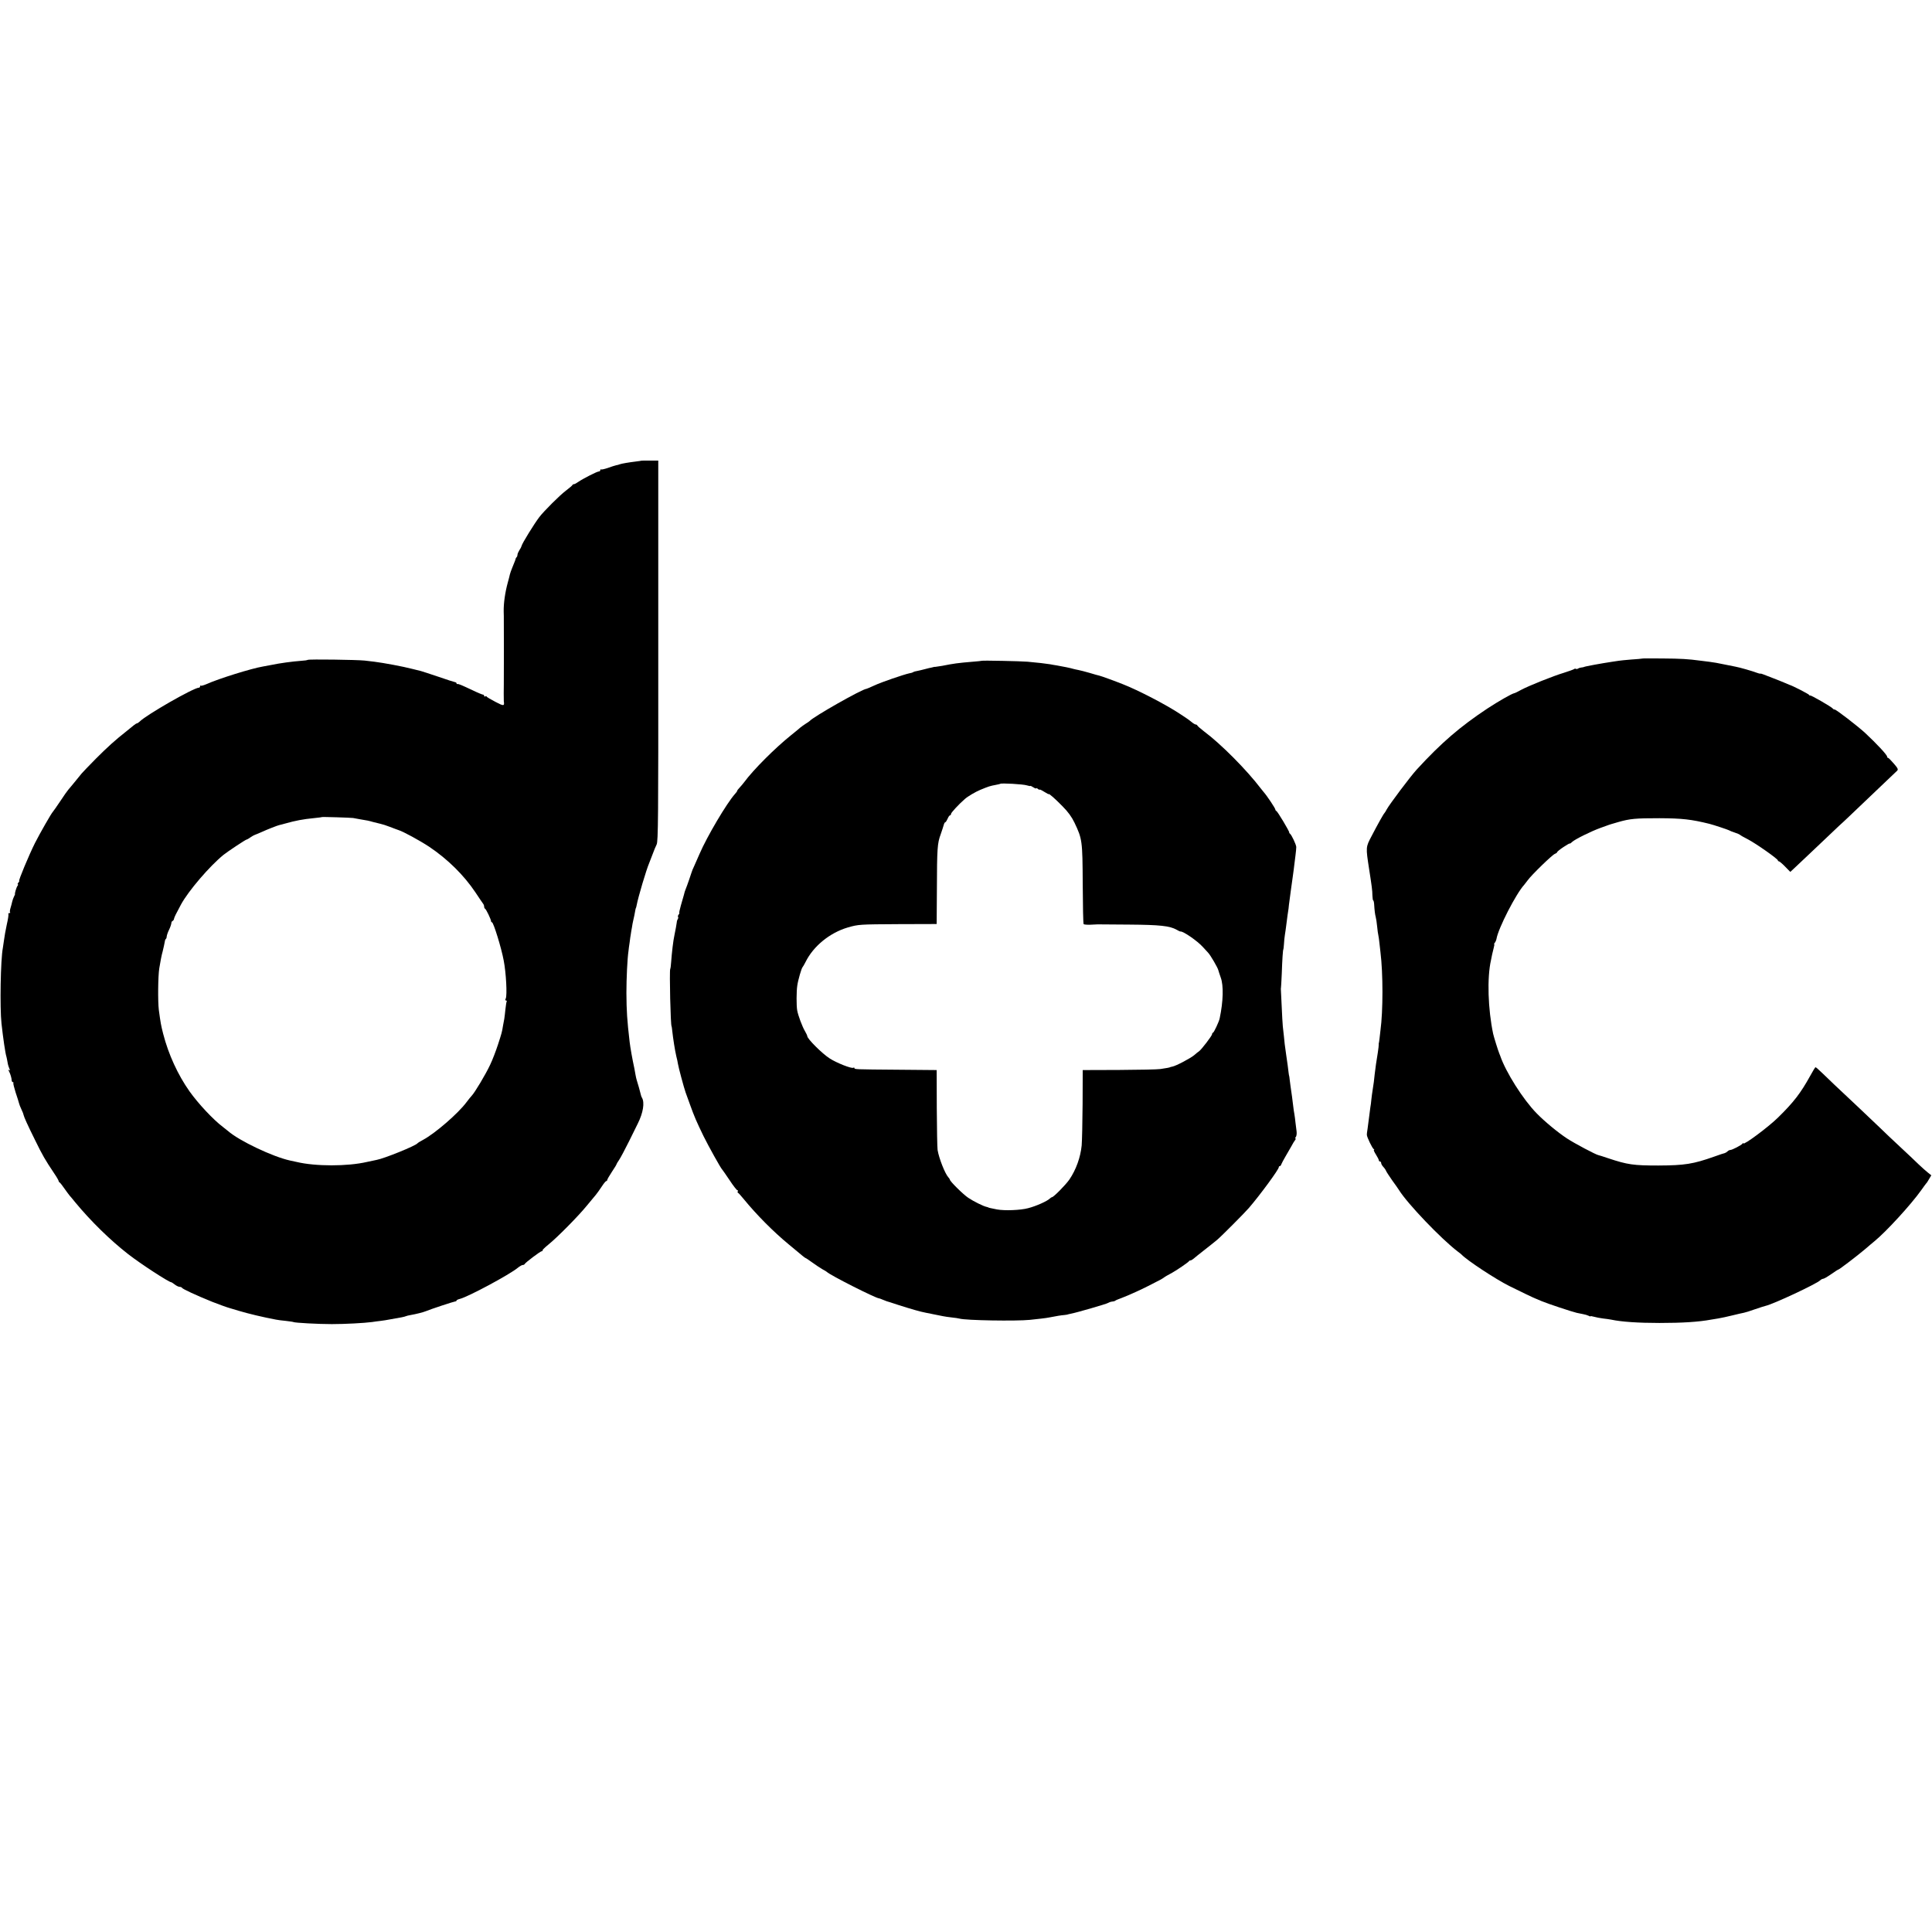
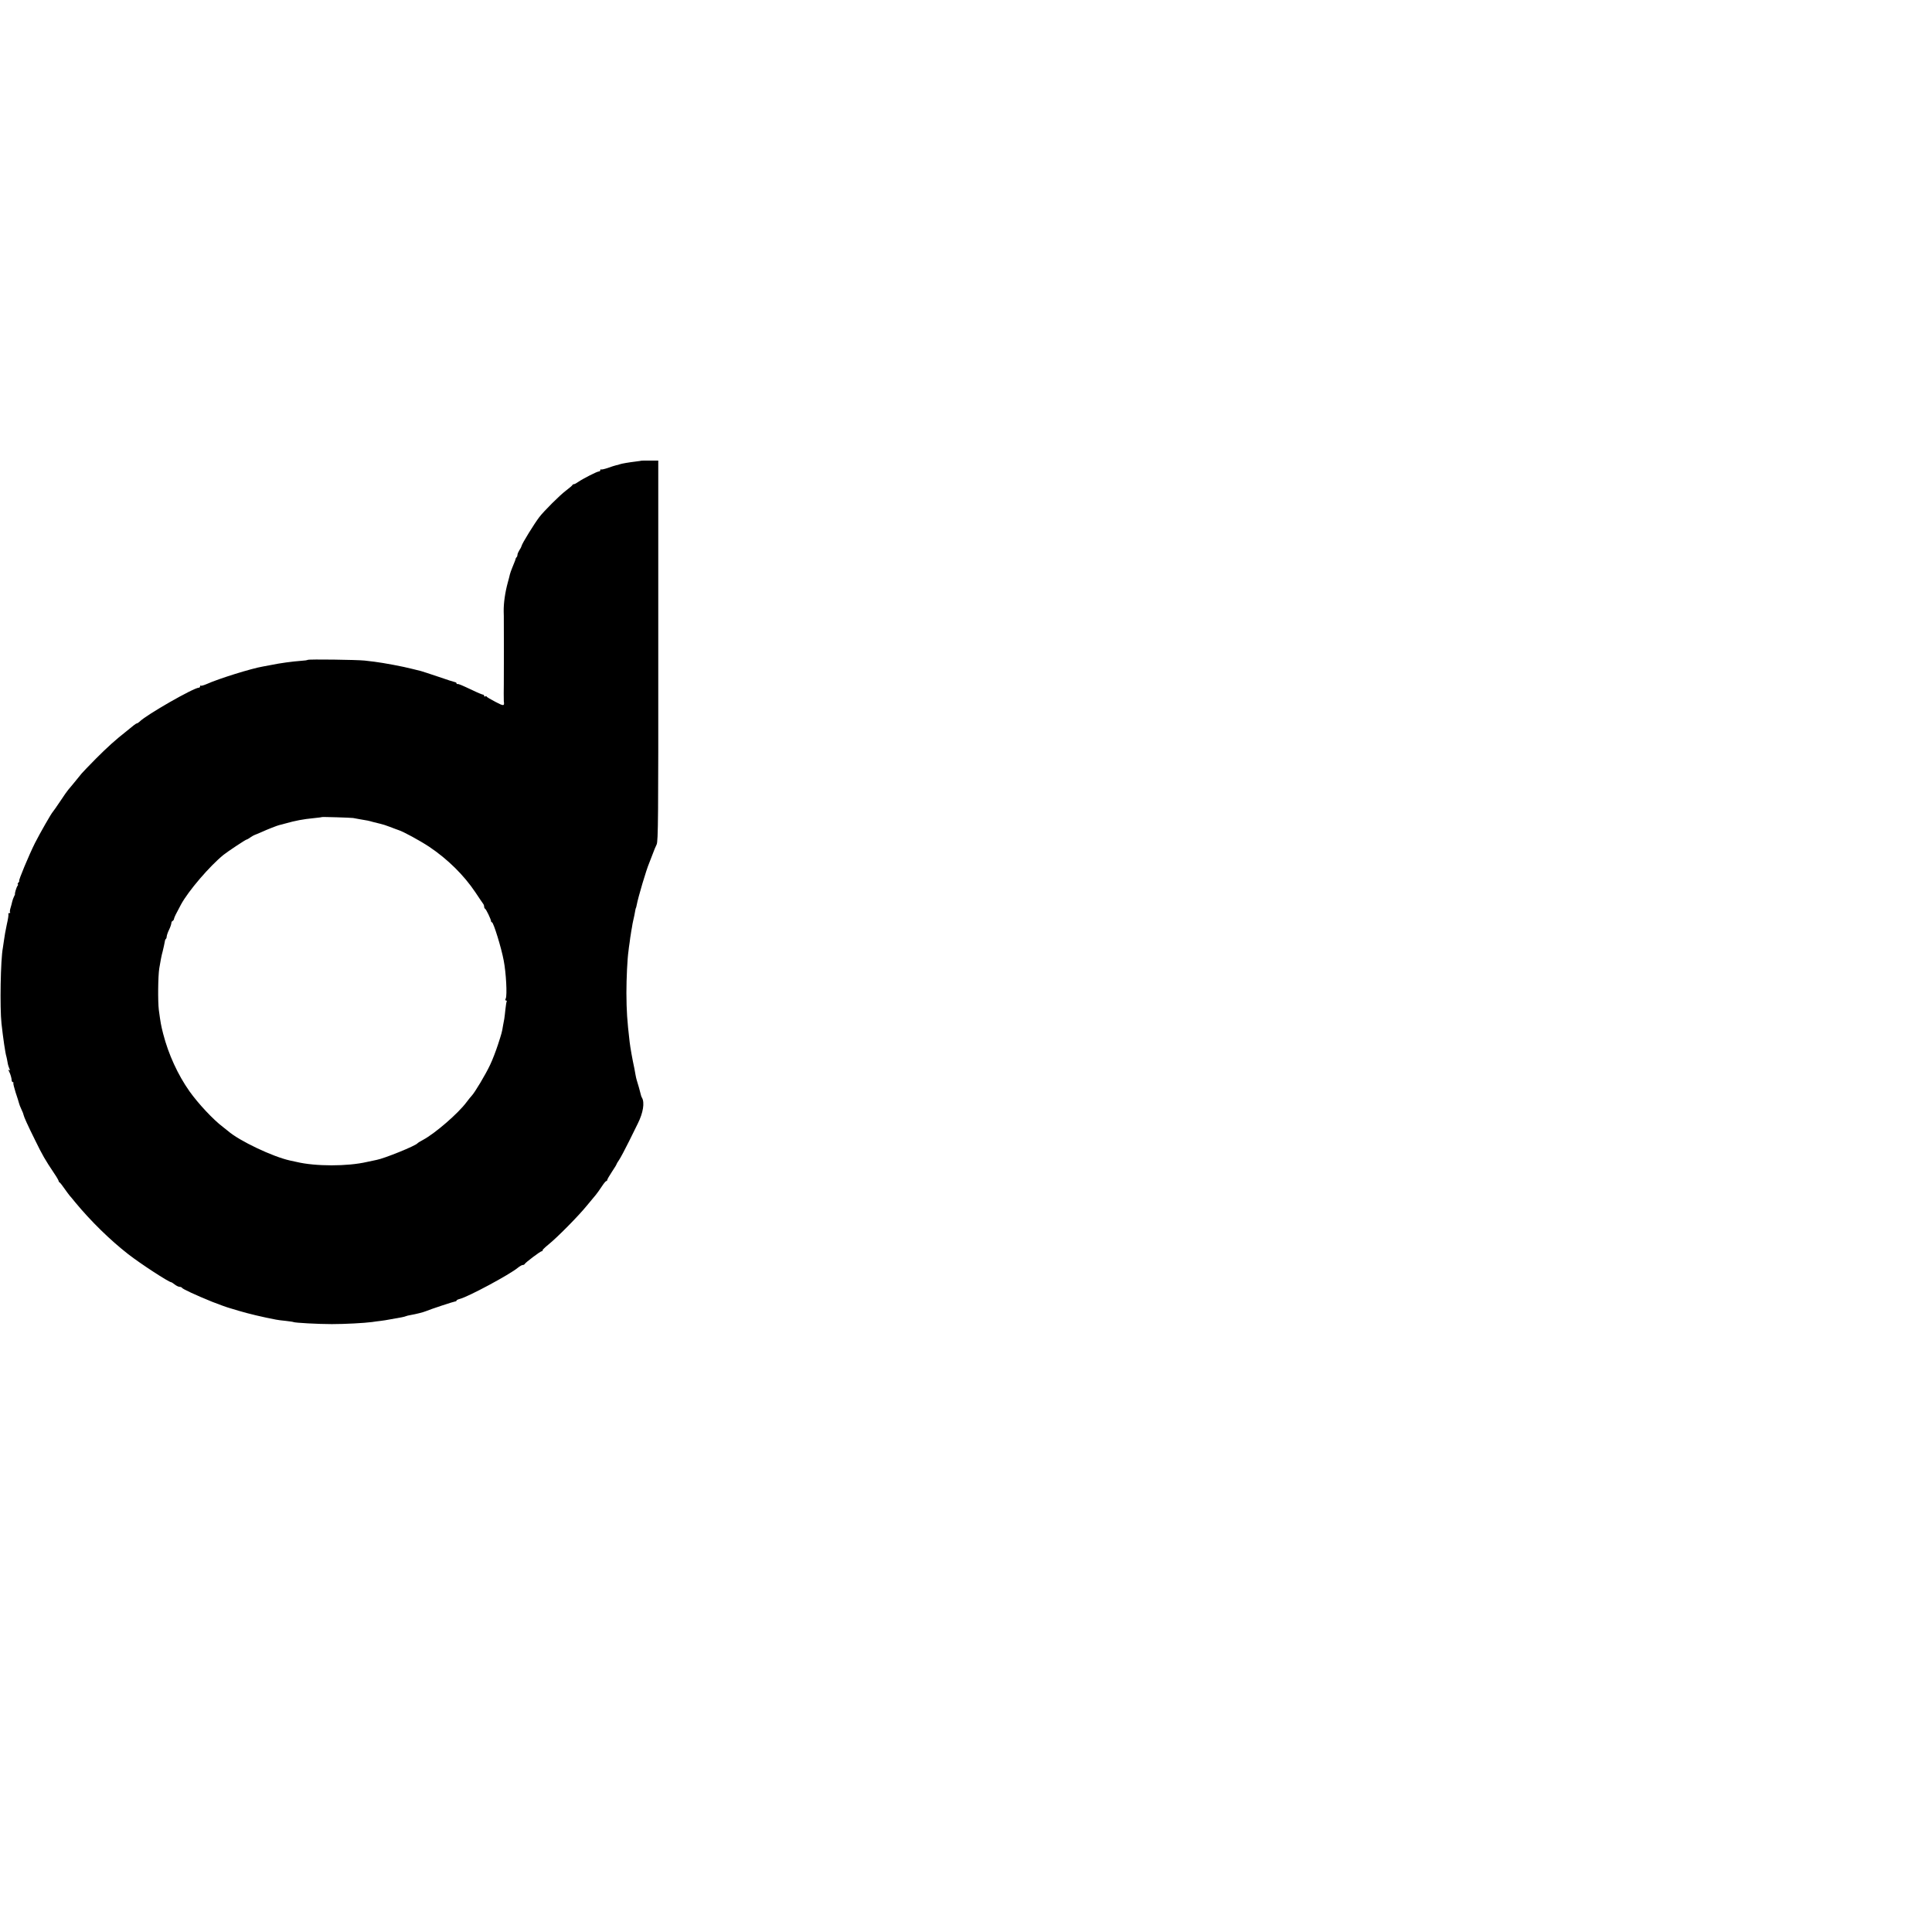
<svg xmlns="http://www.w3.org/2000/svg" version="1.0" width="1680pt" height="1680pt" viewBox="0 0 1680 1680" preserveAspectRatio="xMidYMid meet">
  <g transform="translate(0,1680) scale(0.1,-0.1)" fill="#000000" stroke="none">
    <path d="M5577 12794 c-1 -1 -22 -4 -47 -7 -65 -8 -123 -18 -140 -24 -8 -3 -23 -8 -33 -9 -9 -2 -42 -12 -71 -23 -30 -10 -57 -16 -60 -13 -3 3 -6 0 -6 -6 0 -7 -6 -12 -14 -12 -15 0 -136 -62 -177 -90 -15 -11 -32 -20 -37 -20 -6 0 -12 -3 -14 -7 -1 -5 -28 -27 -59 -51 -51 -38 -190 -177 -229 -228 -45 -59 -151 -231 -154 -250 -1 -6 -9 -23 -19 -37 -9 -15 -17 -32 -17 -40 0 -8 -3 -17 -7 -21 -5 -4 -8 -11 -9 -14 -1 -7 -3 -14 -31 -82 -8 -19 -16 -43 -19 -54 -2 -10 -10 -42 -18 -70 -24 -88 -37 -180 -36 -253 0 -13 1 -31 1 -40 1 -38 1 -579 0 -593 -1 -23 -1 -140 0 -148 7 -43 -1 -43 -73 -5 -40 21 -75 41 -76 46 -2 4 -8 5 -13 1 -5 -3 -9 0 -9 5 0 6 -5 11 -11 11 -5 0 -47 17 -92 39 -96 45 -119 55 -129 53 -5 -1 -8 2 -8 6 0 5 -6 9 -12 10 -7 1 -74 22 -148 48 -74 25 -142 47 -150 49 -8 2 -43 10 -77 19 -76 20 -248 52 -328 62 -16 2 -55 6 -85 10 -67 7 -481 13 -494 6 -5 -3 -30 -7 -55 -8 -81 -6 -190 -21 -261 -36 -30 -6 -64 -12 -75 -14 -96 -16 -383 -105 -487 -152 -26 -11 -49 -18 -52 -14 -3 3 -6 0 -6 -6 0 -7 -5 -12 -11 -12 -44 0 -457 -236 -515 -295 -9 -8 -19 -15 -23 -15 -4 0 -17 -8 -28 -17 -12 -10 -38 -31 -59 -48 -103 -81 -167 -139 -269 -241 -60 -61 -117 -120 -125 -130 -37 -46 -106 -130 -116 -141 -6 -6 -38 -51 -70 -100 -32 -48 -62 -90 -65 -93 -11 -10 -111 -184 -155 -271 -51 -102 -146 -329 -137 -329 3 0 0 -7 -7 -15 -7 -8 -9 -15 -5 -15 4 0 3 -6 -2 -12 -10 -12 -28 -73 -22 -73 1 0 -3 -9 -9 -21 -6 -11 -13 -32 -16 -45 -3 -13 -9 -38 -15 -56 -5 -17 -7 -34 -3 -37 3 -3 0 -6 -7 -6 -7 0 -10 -3 -8 -7 3 -5 -3 -46 -14 -93 -10 -47 -21 -107 -24 -134 -4 -27 -8 -58 -10 -68 -20 -100 -27 -522 -12 -658 14 -128 34 -264 43 -289 2 -8 7 -30 10 -50 3 -20 11 -44 16 -55 7 -14 7 -17 -2 -11 -9 6 -9 2 0 -14 11 -22 21 -55 22 -78 1 -7 5 -13 10 -13 5 0 7 -4 4 -8 -2 -4 7 -41 20 -82 14 -41 27 -83 29 -92 2 -10 11 -33 20 -52 9 -19 18 -40 19 -48 5 -22 34 -87 102 -224 63 -129 86 -169 165 -287 22 -32 39 -62 39 -67 0 -5 4 -10 8 -12 4 -1 23 -25 42 -53 19 -27 40 -55 45 -61 6 -6 28 -33 50 -60 134 -162 302 -327 460 -450 108 -84 352 -243 374 -244 3 0 17 -9 31 -20 14 -11 33 -20 42 -20 9 0 18 -4 20 -8 4 -10 120 -64 263 -122 31 -13 139 -52 150 -54 6 -2 42 -12 80 -24 83 -25 213 -56 325 -77 14 -3 52 -8 85 -11 33 -4 63 -8 66 -10 12 -7 216 -18 334 -18 113 0 283 9 350 18 17 3 50 7 75 10 25 3 56 8 70 11 25 5 53 10 112 20 17 3 34 8 38 10 4 2 22 7 41 10 47 8 110 24 134 34 37 16 240 83 253 84 6 0 12 4 12 8 0 4 12 10 28 14 73 18 434 212 505 271 16 13 35 24 42 24 7 0 15 3 17 8 6 13 137 112 149 112 7 0 10 3 6 6 -3 3 20 26 51 51 75 60 262 249 334 338 32 39 67 81 79 95 11 14 35 46 52 73 17 26 34 47 39 47 4 0 8 4 8 9 0 5 18 37 40 70 22 33 40 62 40 65 0 3 10 21 23 39 13 19 52 93 87 163 35 71 69 140 76 154 47 94 61 183 36 225 -4 6 -7 15 -8 20 -3 16 -32 119 -38 135 -3 8 -7 29 -10 45 -3 17 -7 41 -10 55 -17 78 -35 179 -41 230 -22 189 -27 267 -28 425 0 126 8 298 18 365 1 14 6 48 10 75 3 28 8 59 10 70 1 11 6 38 10 60 3 22 8 47 10 55 2 8 7 31 11 50 8 45 12 65 14 65 1 0 3 10 6 23 13 71 84 309 109 367 7 17 21 53 31 80 10 28 25 64 34 82 13 28 15 221 14 1685 l0 1653 -73 0 c-40 0 -73 0 -74 -1z m-2507 -3107 c8 -2 35 -7 60 -11 69 -11 72 -12 115 -24 22 -6 51 -13 65 -16 14 -3 50 -14 80 -26 30 -12 64 -24 75 -28 40 -12 185 -91 267 -145 161 -108 303 -248 403 -398 30 -46 60 -89 65 -96 6 -7 10 -19 10 -27 0 -8 4 -16 8 -18 9 -3 52 -93 52 -108 0 -5 4 -10 8 -10 13 0 82 -223 102 -332 21 -107 31 -302 18 -330 -6 -12 -5 -18 2 -18 6 0 9 -4 6 -8 -3 -5 -7 -35 -11 -68 -3 -33 -8 -71 -10 -84 -3 -14 -8 -40 -11 -59 -9 -57 -11 -63 -44 -165 -18 -55 -48 -134 -68 -175 -38 -82 -135 -244 -161 -270 -9 -9 -29 -35 -45 -56 -72 -97 -272 -270 -376 -326 -25 -13 -47 -27 -50 -31 -17 -22 -289 -132 -355 -144 -11 -2 -49 -10 -85 -18 -168 -39 -447 -39 -610 0 -14 3 -41 9 -60 13 -149 33 -440 171 -537 256 -6 5 -26 21 -44 35 -84 63 -214 202 -291 310 -101 143 -183 321 -229 500 -19 75 -22 90 -38 209 -9 72 -7 293 4 361 7 47 23 128 29 145 4 13 20 88 21 97 0 3 3 10 8 14 4 4 7 14 7 23 1 9 9 34 20 56 11 22 19 48 20 57 0 9 5 18 11 20 5 2 11 10 12 18 2 13 18 46 61 125 64 118 249 334 370 432 36 29 193 133 201 133 4 0 19 9 33 19 15 10 32 20 37 21 6 2 33 13 60 25 45 21 142 59 155 61 3 0 25 6 50 13 88 25 156 38 250 47 36 4 66 7 68 9 3 3 255 -5 272 -8z" />
-     <path d="M14277 11073 c-1 -1 -43 -5 -92 -8 -50 -4 -99 -9 -110 -11 -10 -2 -37 -6 -60 -9 -81 -12 -236 -40 -242 -45 -2 -2 -11 -3 -20 -4 -10 -1 -24 -5 -31 -10 -7 -4 -16 -5 -19 -2 -3 3 -11 2 -17 -3 -6 -4 -45 -18 -86 -31 -91 -27 -306 -113 -375 -150 -27 -15 -53 -28 -58 -28 -23 -5 -137 -70 -233 -133 -237 -157 -401 -298 -614 -530 -56 -61 -239 -305 -262 -348 -7 -14 -16 -28 -19 -31 -8 -7 -58 -96 -113 -202 -50 -95 -50 -94 -21 -283 23 -147 29 -190 29 -232 1 -24 4 -43 7 -43 3 0 7 -15 8 -32 3 -53 8 -92 14 -113 3 -11 9 -47 12 -80 3 -33 8 -69 11 -80 2 -11 7 -40 9 -65 3 -25 7 -61 9 -80 23 -184 23 -511 0 -680 -2 -19 -6 -51 -8 -70 -2 -19 -5 -37 -6 -40 -1 -3 -2 -9 -1 -13 1 -4 -3 -36 -8 -70 -5 -34 -13 -80 -16 -102 -3 -22 -8 -60 -11 -85 -4 -45 -10 -90 -19 -145 -3 -16 -7 -50 -10 -75 -2 -25 -6 -56 -9 -70 -2 -14 -7 -52 -11 -85 -4 -33 -10 -78 -13 -100 -4 -22 -7 -47 -6 -55 1 -19 46 -113 59 -122 6 -4 7 -8 2 -8 -4 0 4 -18 18 -40 14 -22 25 -44 25 -50 0 -5 5 -10 10 -10 6 0 10 -6 10 -13 0 -7 8 -22 18 -33 10 -10 21 -26 24 -34 3 -9 28 -46 54 -84 27 -37 54 -75 59 -84 74 -119 367 -425 510 -534 17 -12 32 -25 35 -28 46 -49 295 -213 415 -273 85 -43 224 -109 235 -112 3 -1 23 -9 45 -19 43 -19 266 -93 306 -102 13 -3 38 -8 54 -11 17 -3 38 -9 48 -14 9 -5 17 -8 17 -5 0 3 14 1 31 -4 18 -5 53 -12 78 -15 25 -3 57 -7 71 -10 88 -19 235 -29 420 -29 199 0 341 9 449 29 9 1 36 6 61 10 25 4 81 16 125 27 44 11 89 21 100 23 11 2 54 15 95 30 41 14 84 28 94 30 67 15 443 191 474 222 7 7 19 13 25 13 7 0 38 18 70 40 31 22 59 40 62 40 8 0 165 120 230 175 33 29 71 60 84 71 102 83 318 319 407 444 21 30 41 57 44 60 4 3 15 20 25 38 l19 32 -29 23 c-16 12 -52 45 -81 72 -28 28 -101 96 -162 153 -60 56 -139 130 -174 165 -63 61 -305 289 -397 375 -25 24 -71 68 -102 98 -31 30 -58 54 -62 54 -3 0 -24 -35 -47 -77 -82 -148 -143 -228 -279 -361 -83 -82 -301 -244 -301 -224 0 4 -4 3 -8 -3 -9 -13 -90 -55 -106 -55 -7 0 -17 -5 -24 -12 -6 -6 -17 -13 -24 -15 -7 -1 -49 -15 -93 -31 -181 -64 -255 -76 -485 -77 -215 0 -267 7 -435 63 -44 15 -82 27 -85 27 -21 3 -210 103 -275 146 -76 50 -192 145 -263 218 -117 119 -269 359 -317 501 -1 3 -5 12 -8 20 -10 24 -47 143 -53 170 -45 214 -54 486 -19 640 3 14 7 36 10 50 3 14 9 40 14 58 5 17 7 32 4 32 -3 0 0 6 6 13 6 8 12 22 14 33 15 91 170 393 241 470 6 7 20 25 31 40 31 44 215 223 236 229 10 4 19 10 19 14 0 5 25 25 55 45 30 20 55 34 55 31 0 -3 10 3 21 14 25 23 166 93 247 122 31 11 64 23 72 26 8 3 20 7 25 8 6 2 30 8 55 16 105 30 152 34 360 34 198 -1 277 -10 435 -49 36 -9 162 -51 170 -56 6 -4 28 -13 50 -20 22 -7 42 -16 45 -19 3 -4 34 -22 70 -40 72 -38 260 -170 260 -183 0 -4 4 -8 9 -8 5 0 30 -21 54 -46 l45 -46 30 28 c16 16 80 76 142 134 62 58 148 140 193 183 44 42 81 77 82 77 1 0 28 26 62 58 33 31 138 131 233 222 95 91 179 171 187 178 11 11 6 22 -30 63 -23 27 -45 49 -49 49 -5 0 -8 4 -8 10 0 15 -88 110 -192 207 -67 61 -251 203 -264 203 -7 0 -14 4 -16 8 -5 11 -198 123 -198 114 0 -4 -4 -2 -8 5 -6 9 -146 81 -172 88 -3 1 -23 9 -45 19 -22 9 -67 28 -100 40 -33 13 -69 27 -80 31 -11 5 -23 8 -27 7 -4 -1 -20 3 -35 9 -33 13 -148 46 -183 52 -14 3 -59 12 -100 20 -41 9 -97 19 -125 22 -27 3 -63 8 -80 10 -104 14 -170 18 -328 19 -98 1 -179 1 -180 -1z" />
-     <path d="M8537 11054 c-1 -1 -36 -5 -77 -8 -132 -11 -167 -16 -268 -36 -29 -5 -56 -9 -60 -9 -4 1 -9 0 -12 -1 -3 -1 -12 -3 -20 -5 -8 -1 -33 -7 -55 -13 -22 -6 -52 -13 -67 -16 -15 -2 -32 -7 -38 -11 -6 -4 -20 -8 -33 -10 -44 -9 -244 -77 -305 -106 -35 -16 -65 -29 -68 -29 -34 0 -461 -242 -494 -280 -3 -3 -18 -14 -35 -24 -16 -11 -37 -25 -45 -32 -8 -8 -44 -37 -80 -66 -142 -114 -329 -301 -410 -411 -8 -11 -25 -31 -37 -44 -13 -13 -23 -27 -23 -30 0 -4 -8 -16 -19 -27 -72 -81 -242 -368 -308 -521 -12 -28 -32 -72 -44 -100 -13 -27 -24 -54 -25 -60 -3 -11 -41 -122 -51 -145 -7 -17 -10 -26 -17 -55 -3 -11 -14 -50 -25 -87 -11 -38 -17 -68 -14 -68 3 0 0 -6 -6 -13 -6 -8 -8 -17 -5 -20 3 -3 2 -12 -2 -19 -5 -7 -9 -20 -9 -28 -1 -12 -12 -72 -20 -110 -11 -49 -23 -153 -29 -236 -2 -28 -5 -55 -8 -60 -8 -17 3 -499 12 -499 1 0 3 -15 5 -34 8 -73 24 -175 36 -226 6 -22 12 -51 14 -65 4 -29 53 -211 67 -250 3 -8 20 -55 38 -105 38 -106 56 -147 118 -275 43 -87 149 -278 162 -290 3 -3 32 -44 64 -92 32 -49 63 -88 68 -88 5 0 7 -4 4 -9 -4 -5 -3 -11 1 -13 5 -1 28 -28 53 -58 108 -132 254 -280 389 -391 53 -44 107 -89 119 -99 13 -11 26 -20 28 -20 3 0 28 -17 57 -38 29 -21 68 -47 87 -58 19 -10 37 -21 40 -24 25 -27 427 -230 454 -230 3 0 17 -5 33 -12 15 -6 30 -12 33 -13 3 0 48 -15 100 -32 116 -37 192 -59 245 -69 22 -4 45 -8 50 -10 6 -1 24 -5 40 -8 17 -3 41 -8 55 -11 14 -3 48 -8 75 -11 28 -3 58 -7 68 -10 53 -16 494 -23 612 -11 28 3 73 8 100 11 28 3 61 8 75 11 56 11 97 18 125 20 17 2 30 4 30 5 0 1 11 3 25 6 46 8 315 86 325 94 6 4 21 10 35 12 14 1 27 5 30 9 3 3 28 13 55 23 55 20 197 85 260 119 22 11 53 28 70 36 16 9 32 18 35 21 5 5 37 24 75 44 37 20 140 91 143 98 2 5 9 8 14 8 6 0 18 7 27 15 9 8 52 43 96 77 43 34 93 73 109 87 38 32 242 237 276 277 99 115 260 335 260 354 0 6 4 10 9 10 5 0 11 8 14 18 4 9 18 37 33 62 15 25 38 65 52 90 13 25 29 51 35 58 5 6 6 12 2 12 -4 0 -3 6 3 13 6 7 9 28 7 47 -3 19 -7 55 -10 80 -2 25 -7 56 -9 70 -3 14 -8 48 -11 75 -3 28 -8 64 -10 80 -12 82 -16 113 -20 145 -2 19 -4 35 -5 35 -1 0 -3 14 -5 30 -3 29 -10 81 -21 155 -12 83 -15 108 -19 155 -3 28 -7 68 -10 90 -2 22 -7 103 -10 180 -4 77 -7 142 -7 145 0 3 0 7 1 10 1 3 4 59 7 125 4 122 10 210 14 210 1 0 3 20 5 45 1 25 5 61 8 80 3 19 9 58 12 85 3 28 8 66 11 85 3 19 7 46 9 60 1 14 5 48 9 75 4 28 9 65 11 83 2 18 9 69 16 115 6 45 13 93 14 107 2 14 6 50 10 80 4 30 7 64 7 75 -1 21 -41 106 -55 116 -5 3 -7 8 -6 10 4 6 -102 184 -112 187 -5 2 -9 8 -9 13 0 10 -71 117 -100 150 -8 10 -19 24 -25 31 -124 163 -346 387 -496 499 -30 23 -55 45 -57 50 -2 5 -8 9 -14 9 -6 0 -23 10 -38 23 -15 12 -36 28 -46 34 -10 7 -36 24 -56 37 -116 77 -362 205 -493 256 -70 28 -191 72 -206 75 -9 2 -47 12 -85 24 -38 11 -81 22 -97 25 -15 3 -35 7 -45 10 -22 7 -91 21 -144 30 -13 2 -39 6 -58 10 -39 6 -103 14 -195 22 -55 5 -394 12 -398 8z m391 -1083 c17 -5 32 -8 32 -5 0 2 11 -3 25 -12 14 -9 25 -13 25 -9 0 4 7 2 15 -5 8 -7 15 -10 15 -6 0 3 18 -5 40 -19 22 -14 40 -23 40 -21 0 9 57 -41 121 -107 46 -46 78 -90 102 -140 68 -143 70 -155 72 -534 1 -189 4 -346 8 -349 4 -4 31 -6 59 -5 29 2 58 3 63 3 6 0 128 -1 273 -2 268 -2 354 -11 414 -45 15 -9 30 -16 33 -15 24 3 147 -82 194 -134 20 -22 41 -44 46 -50 20 -20 85 -132 89 -152 3 -10 12 -39 21 -64 26 -69 22 -209 -9 -355 -5 -28 -51 -125 -58 -125 -4 0 -8 -6 -8 -13 0 -13 -95 -137 -114 -149 -6 -3 -24 -18 -41 -33 -32 -27 -158 -94 -191 -100 -10 -2 -19 -4 -19 -5 0 -2 -33 -9 -85 -16 -25 -4 -187 -7 -360 -8 l-315 -1 -1 -295 c-1 -162 -5 -324 -8 -360 -10 -103 -49 -212 -107 -297 -32 -46 -137 -153 -151 -153 -3 0 -13 -6 -20 -13 -22 -22 -120 -66 -188 -83 -66 -18 -205 -23 -270 -11 -50 10 -75 15 -75 17 0 1 -7 3 -15 5 -27 5 -114 48 -160 79 -44 29 -160 144 -160 158 0 3 -6 13 -13 20 -29 31 -82 165 -94 238 -3 19 -6 183 -7 365 l-1 330 -340 3 c-377 3 -375 3 -375 15 0 4 -5 5 -10 2 -15 -9 -145 42 -205 81 -66 42 -195 171 -195 194 0 5 -9 24 -20 43 -24 40 -60 137 -68 182 -7 42 -7 162 1 215 7 49 37 152 46 160 3 3 15 23 26 45 68 138 211 254 367 300 94 27 101 27 443 29 l330 1 2 300 c1 358 4 402 33 480 11 33 24 70 27 83 3 12 9 22 13 22 4 0 13 14 20 30 7 17 16 30 21 30 5 0 9 6 9 13 0 10 67 83 120 129 27 24 94 63 135 80 76 31 82 33 135 43 19 3 36 8 38 9 7 8 199 -3 230 -13z" />
  </g>
</svg>